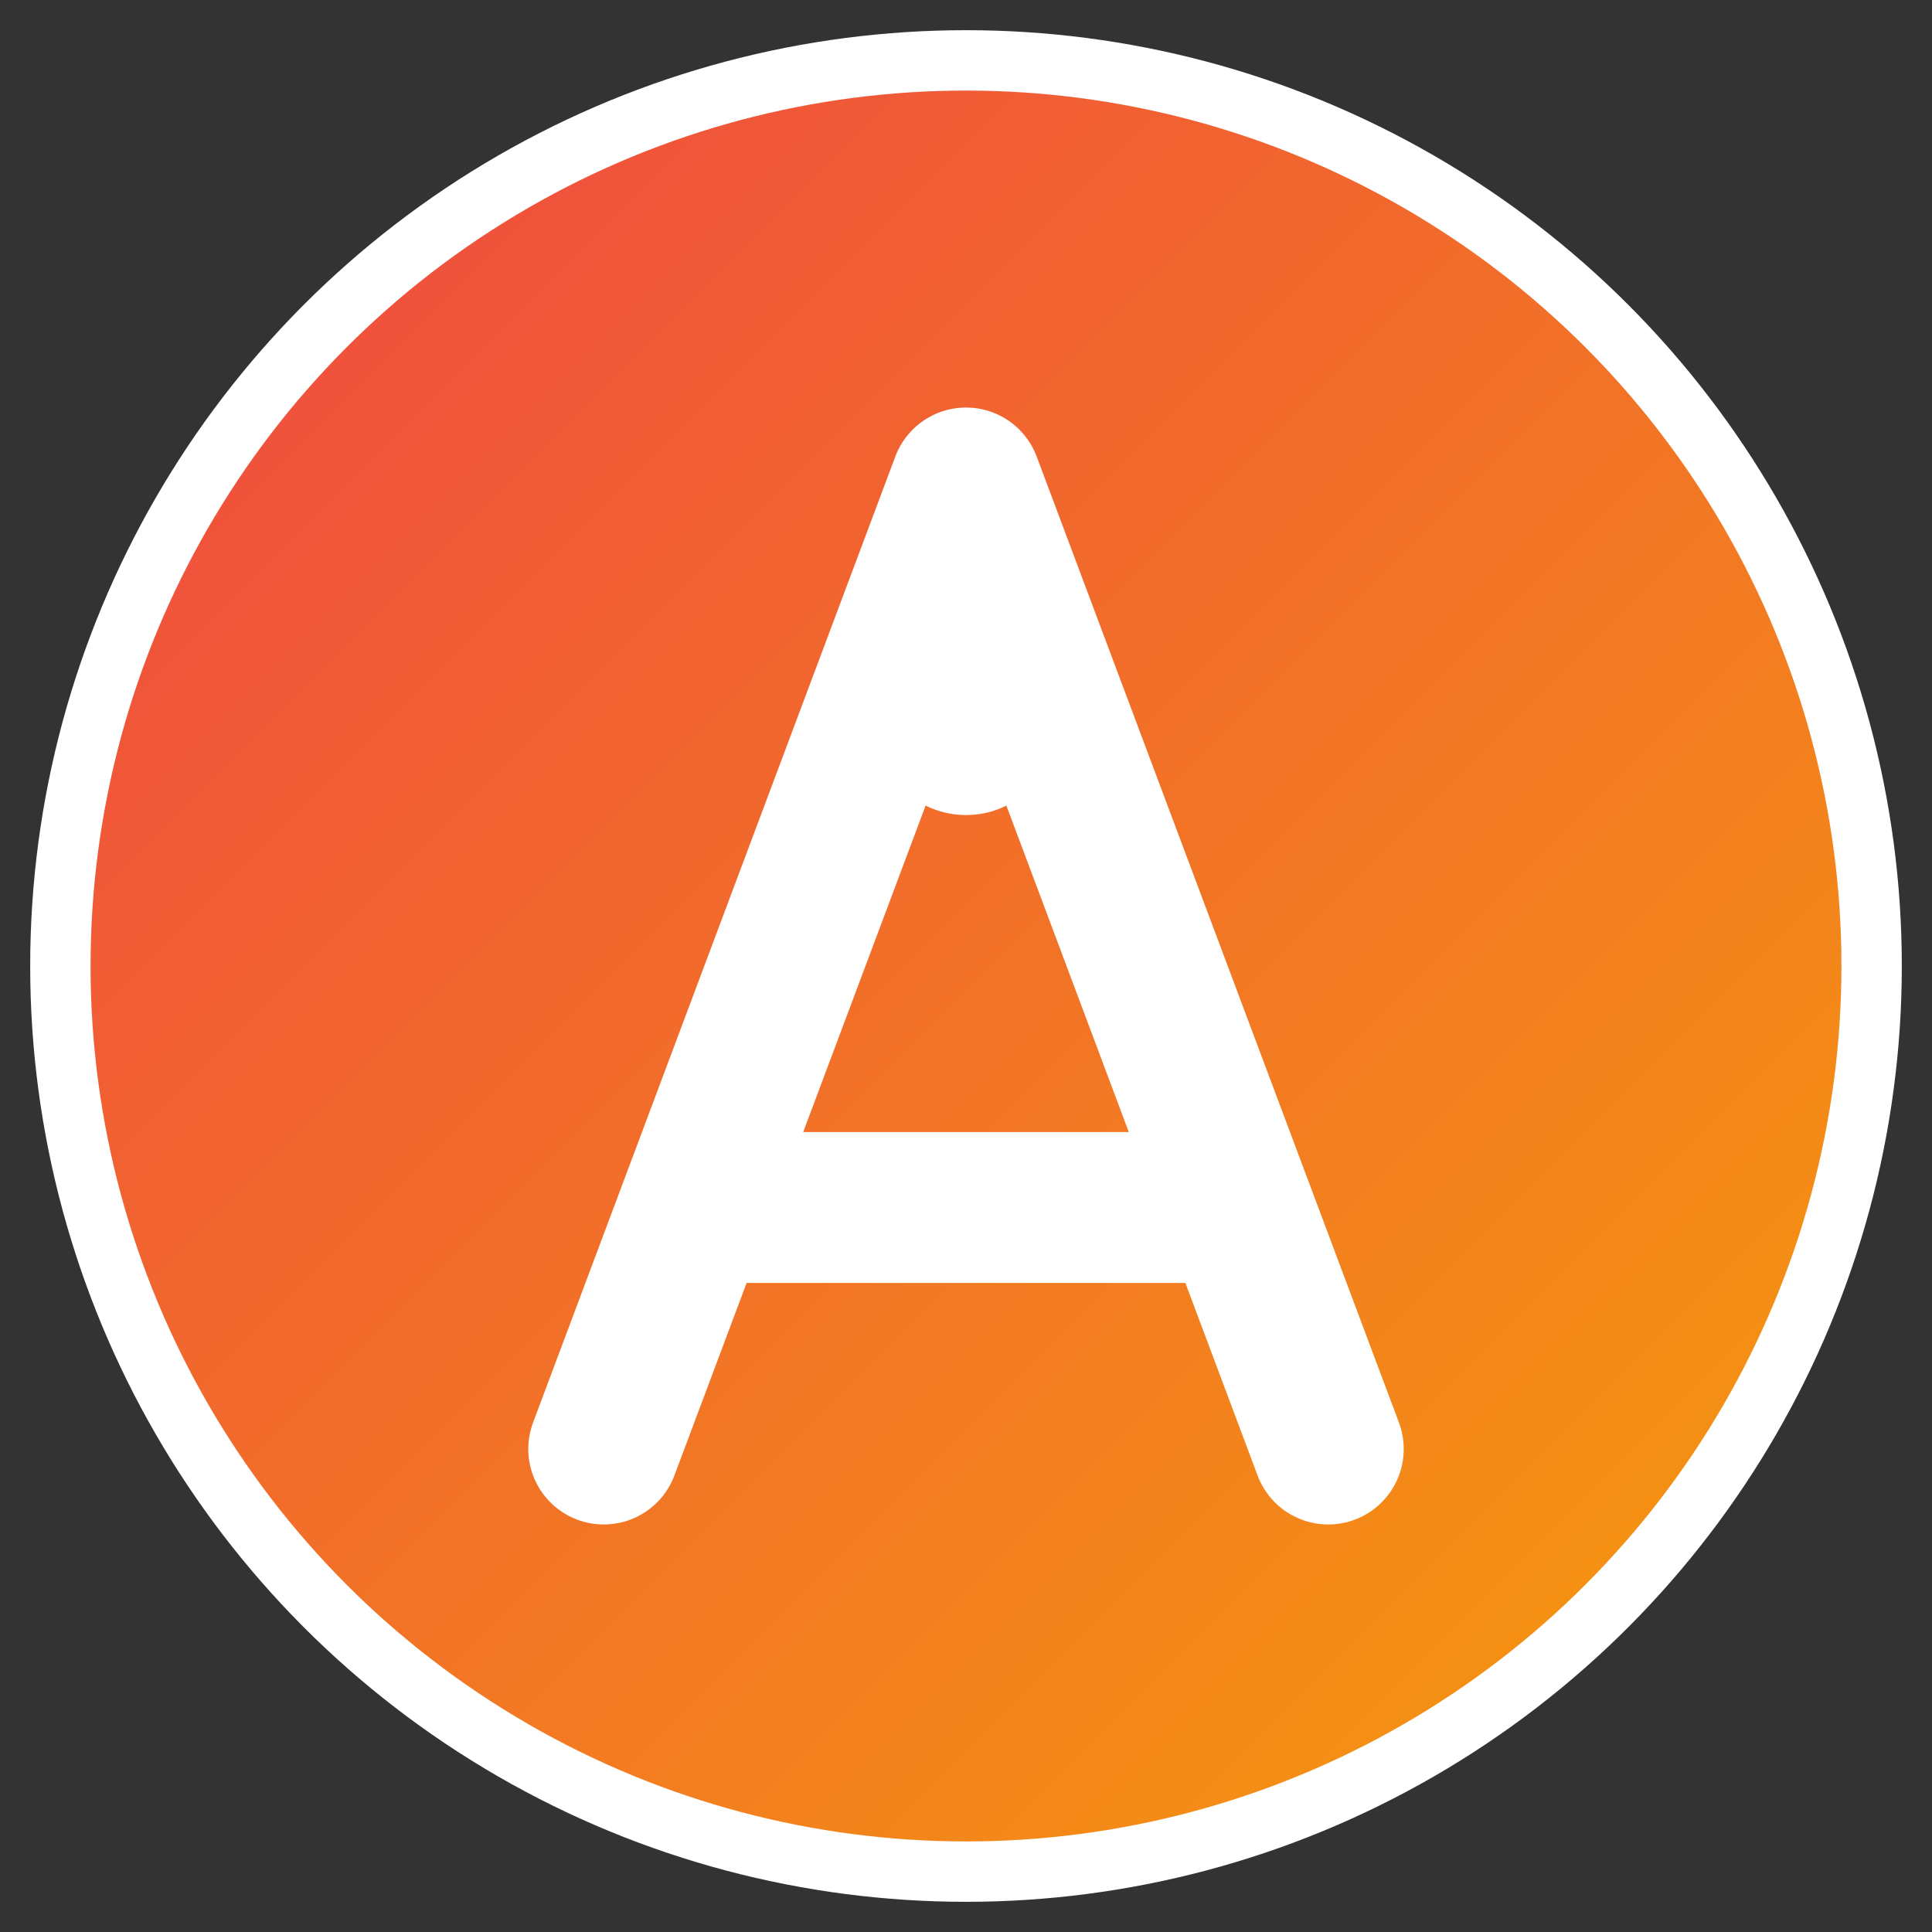
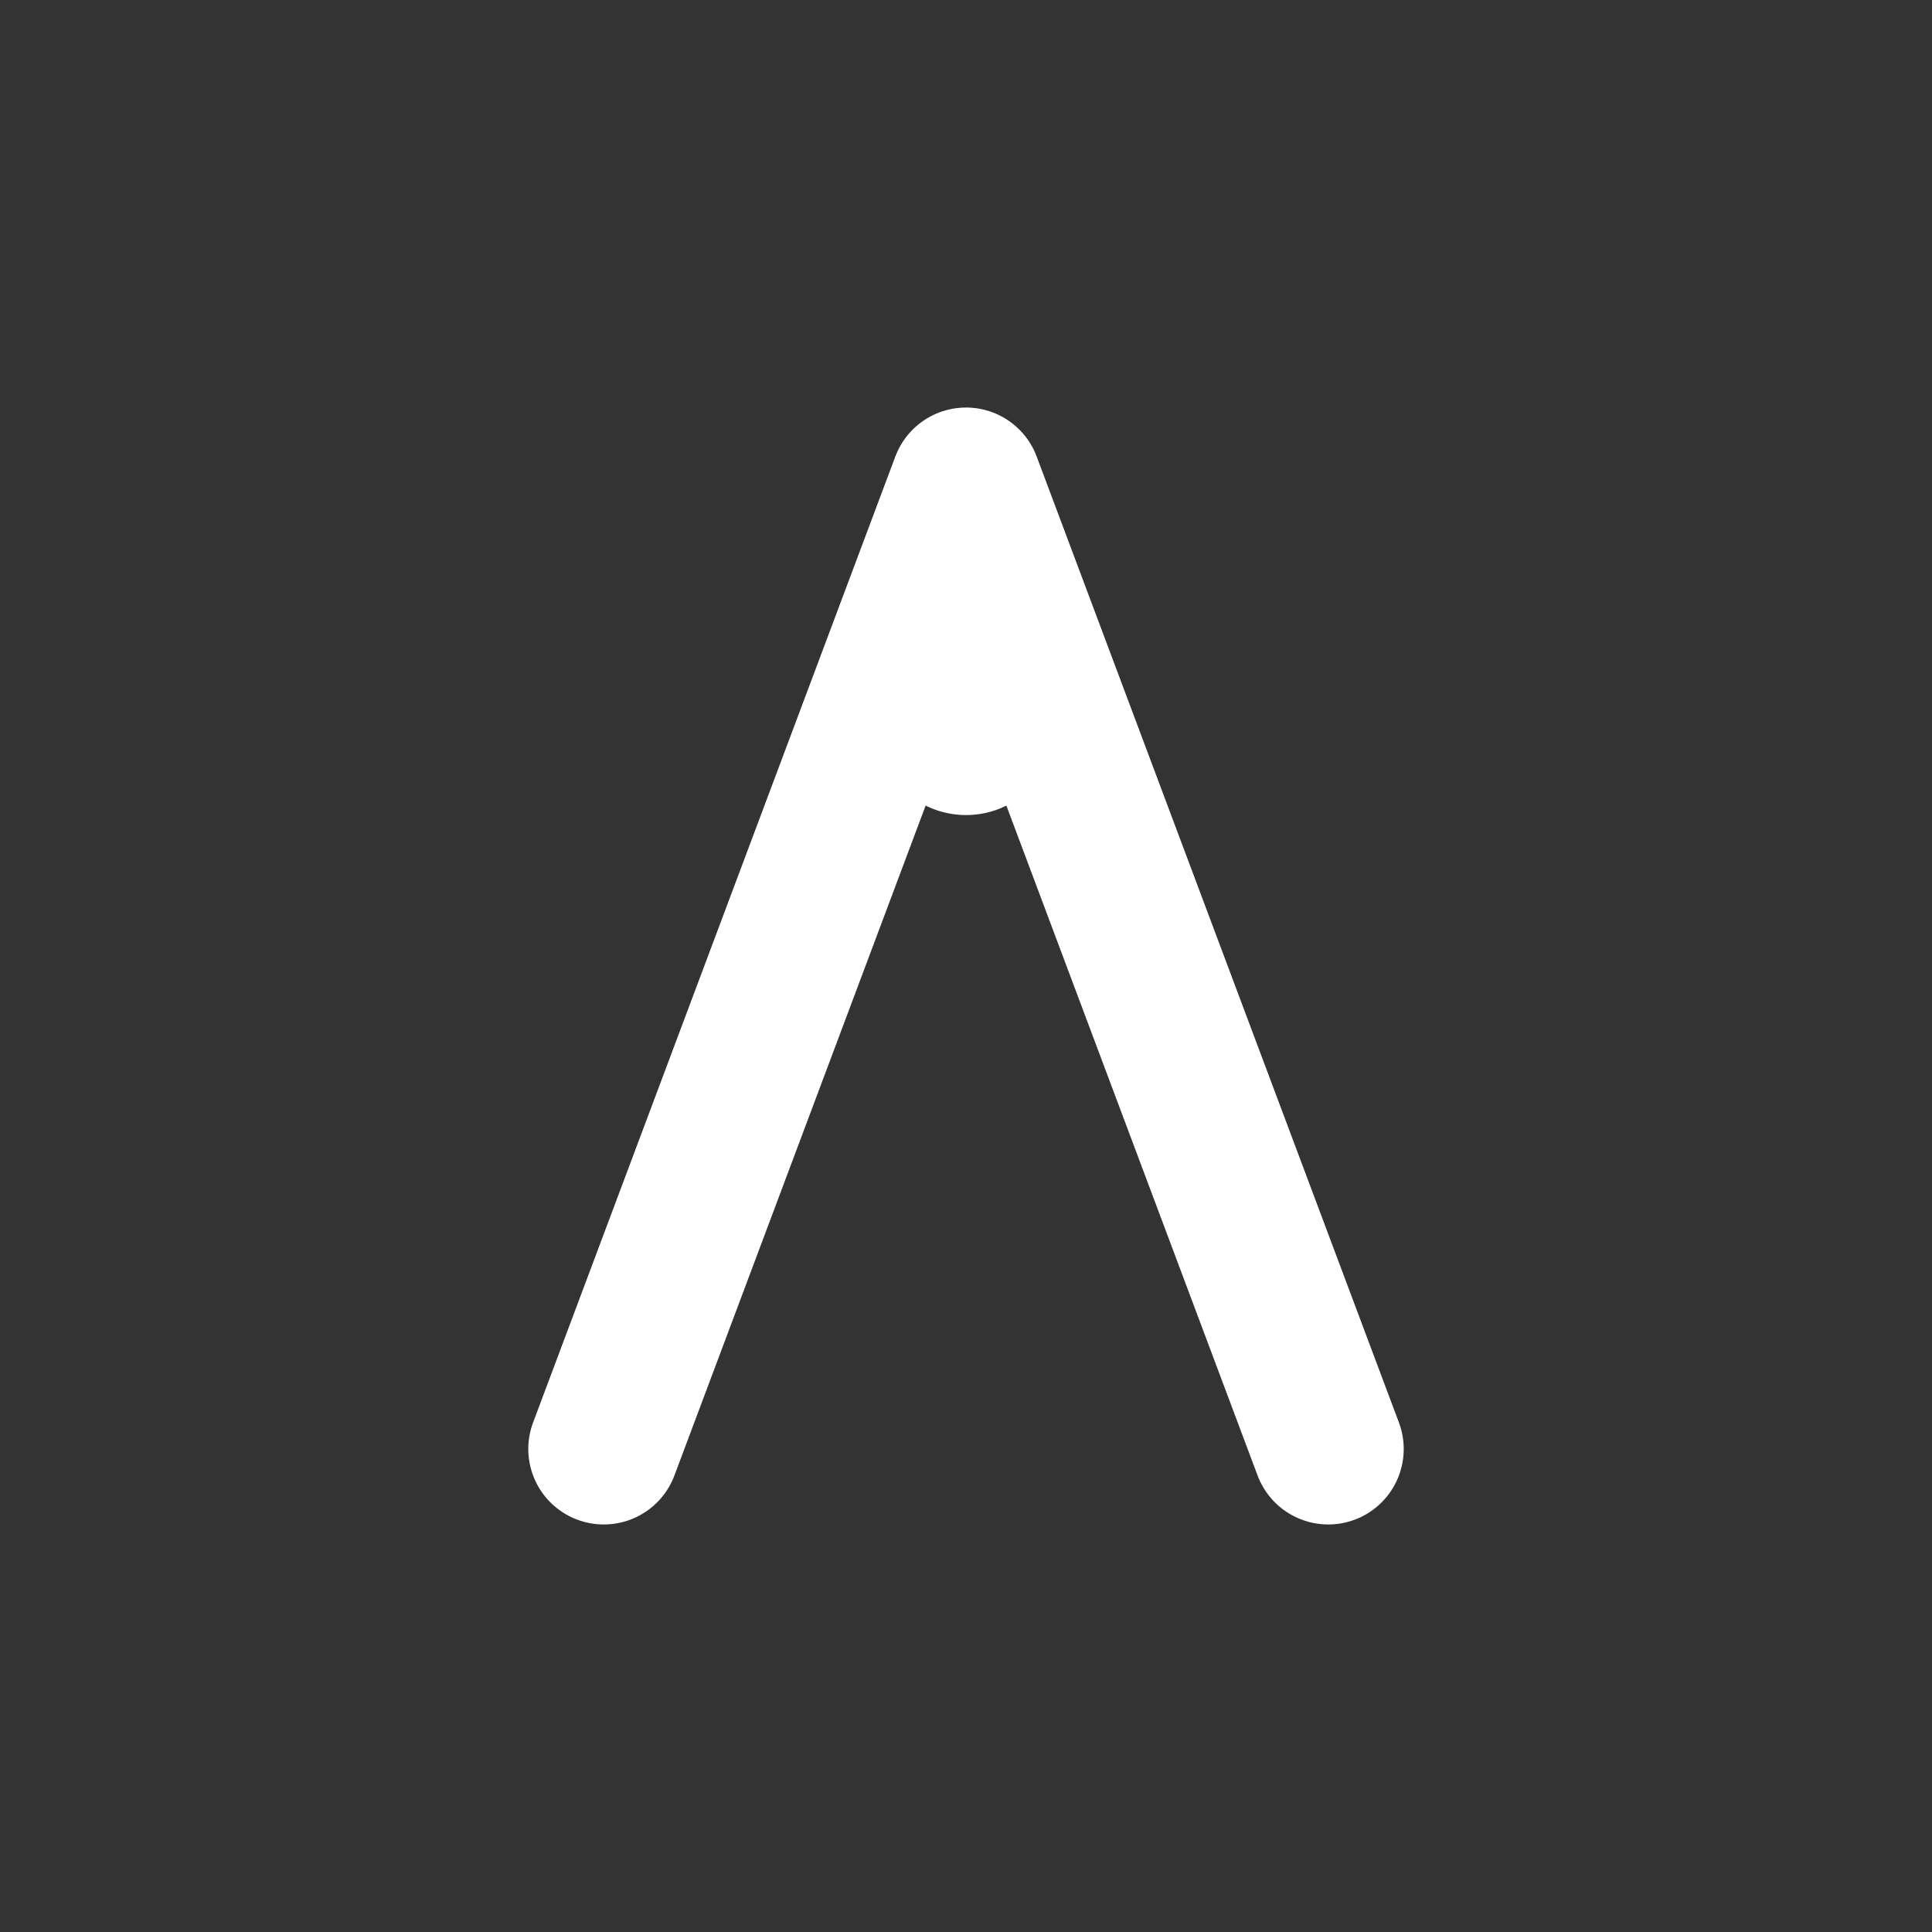
<svg xmlns="http://www.w3.org/2000/svg" viewBox="0 0 32 32" width="32" height="32">
  <rect x="0" y="0" width="32" height="32" fill="#333333" stroke="none" />
  <defs>
    <linearGradient id="grad1" x1="0%" y1="0%" x2="100%" y2="100%">
      <stop offset="0%" style="stop-color:#ef4444;stop-opacity:1" />
      <stop offset="100%" style="stop-color:#f59e0b;stop-opacity:1" />
    </linearGradient>
  </defs>
-   <circle cx="16" cy="16" r="15" fill="url(#grad1)" stroke="#ffffff" stroke-width="1" />
-   <path d="M10 24 L16 8 L22 24 M12 20 L20 20" stroke="#ffffff" stroke-width="2.5" stroke-linecap="round" stroke-linejoin="round" fill="none" />
+   <path d="M10 24 L16 8 L22 24 M12 20 " stroke="#ffffff" stroke-width="2.5" stroke-linecap="round" stroke-linejoin="round" fill="none" />
  <circle cx="16" cy="12" r="1.5" fill="#ffffff" />
</svg>